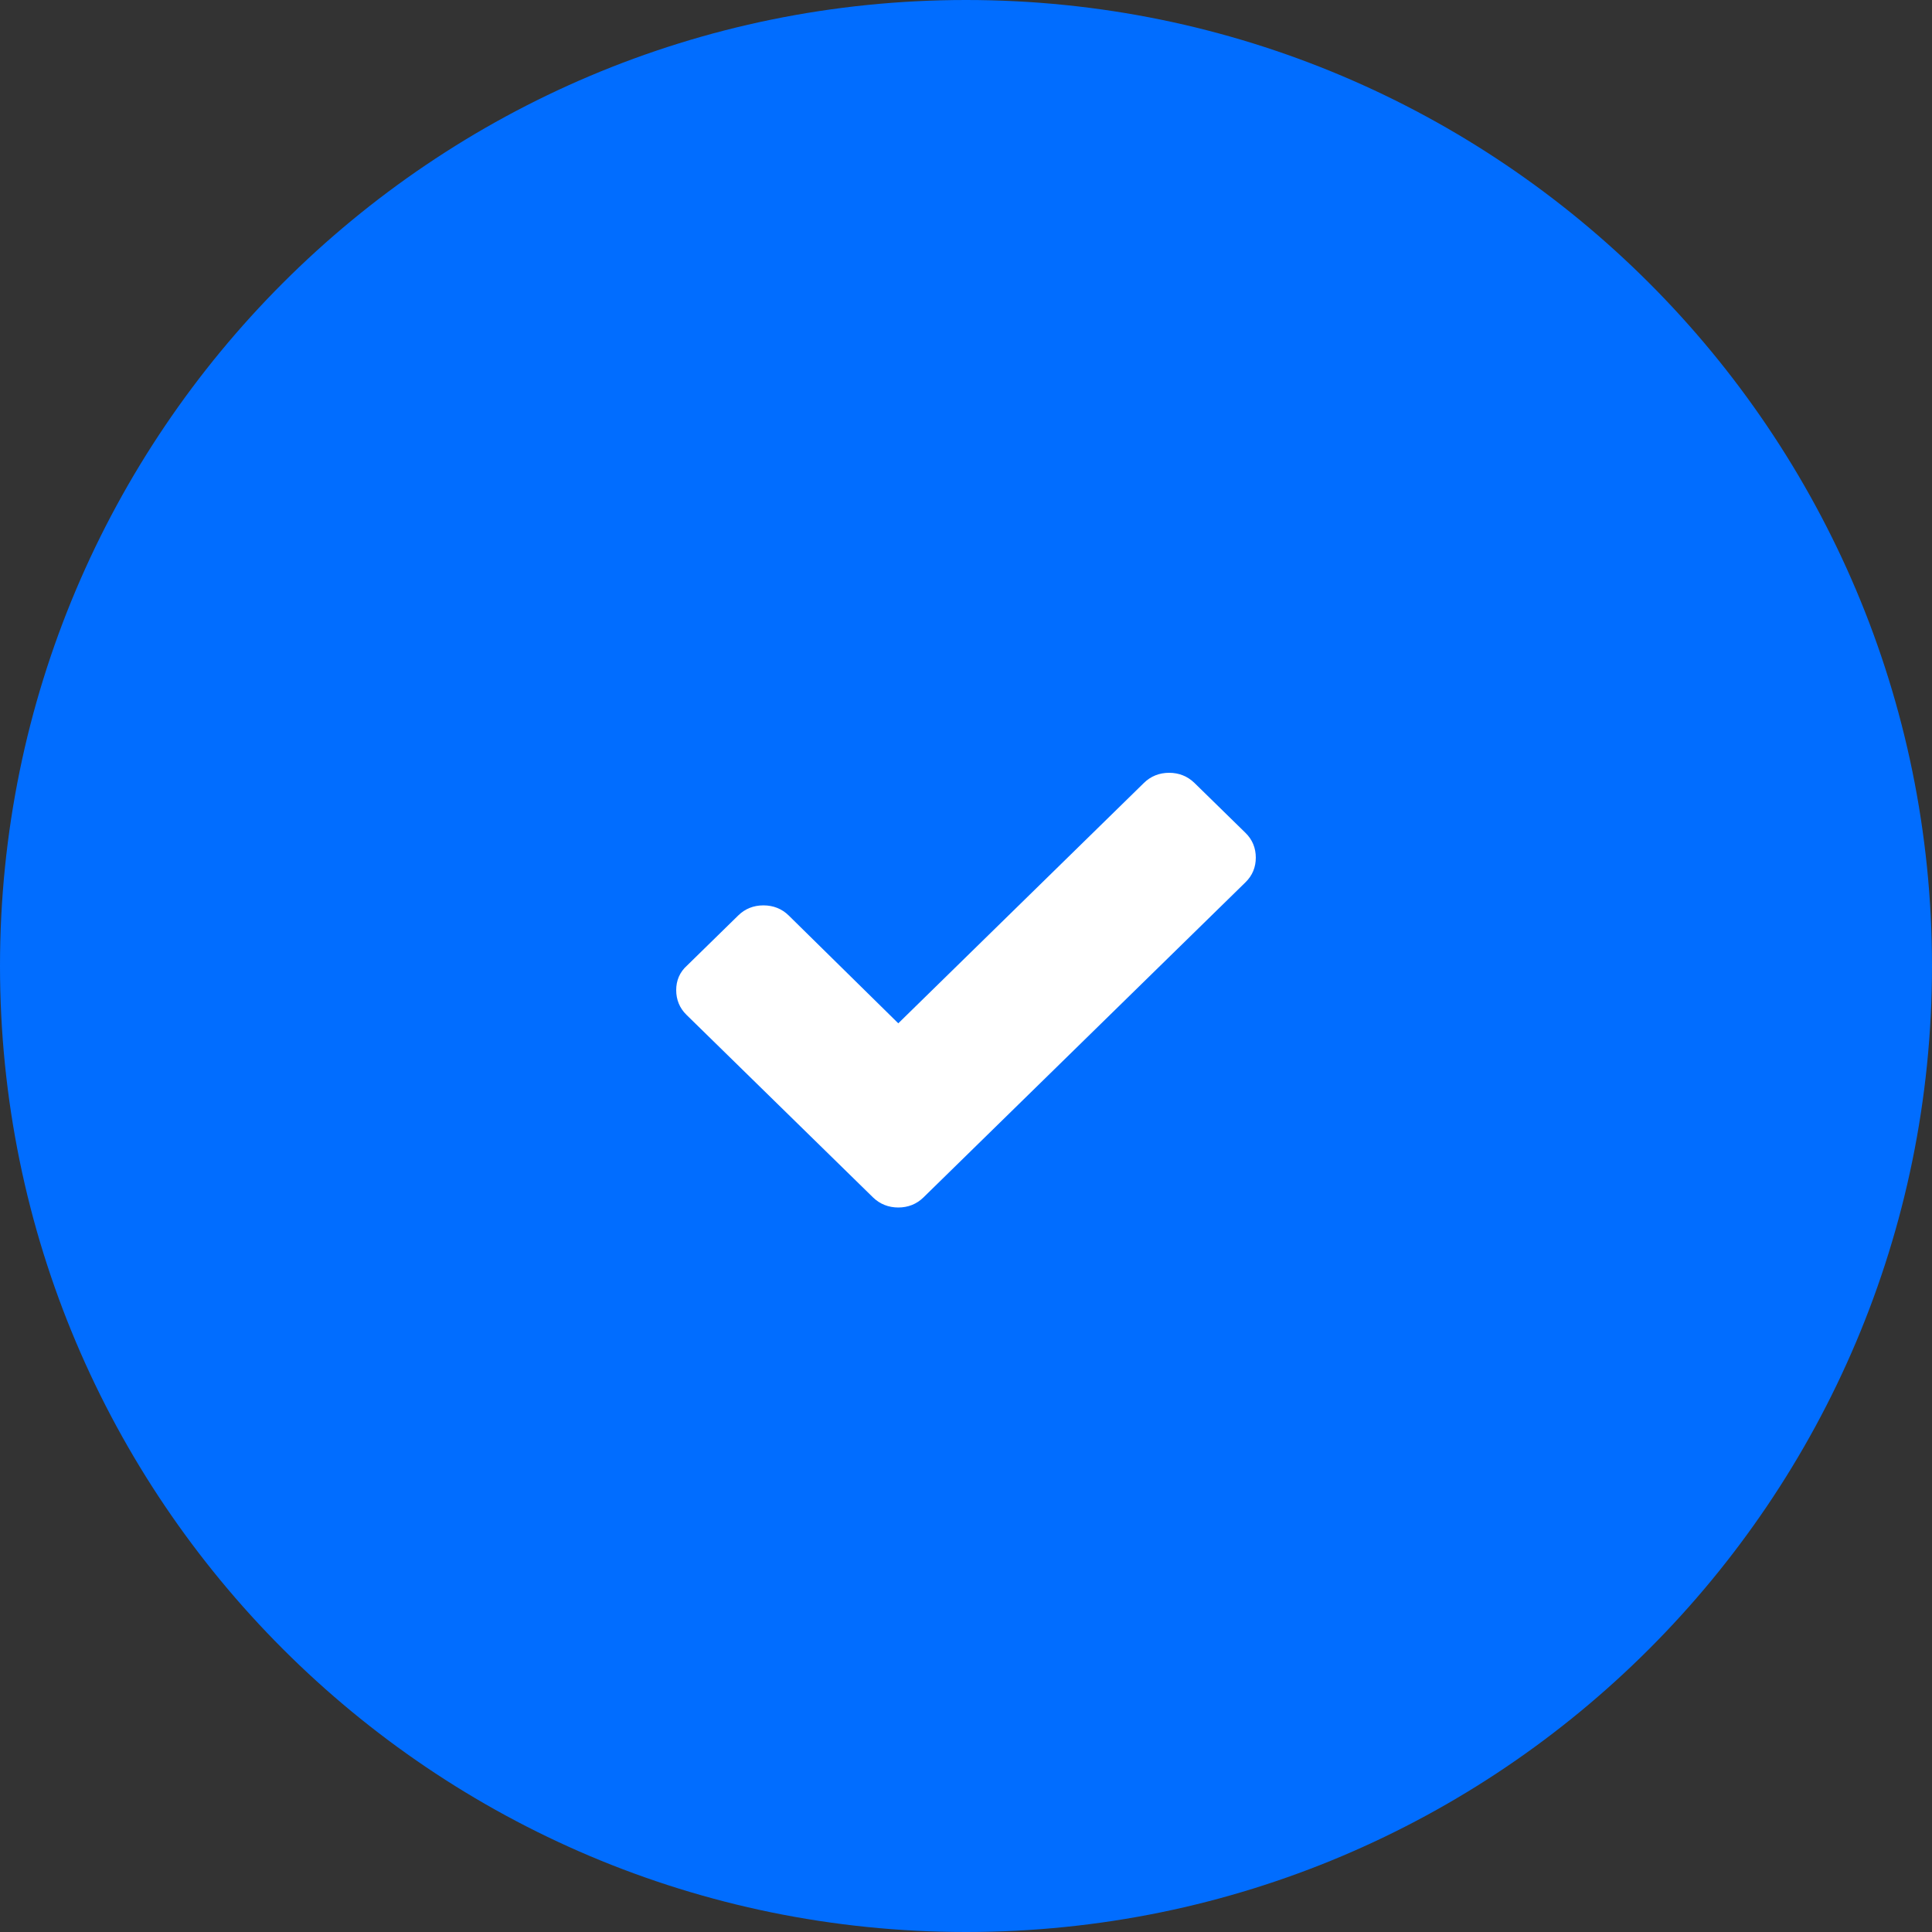
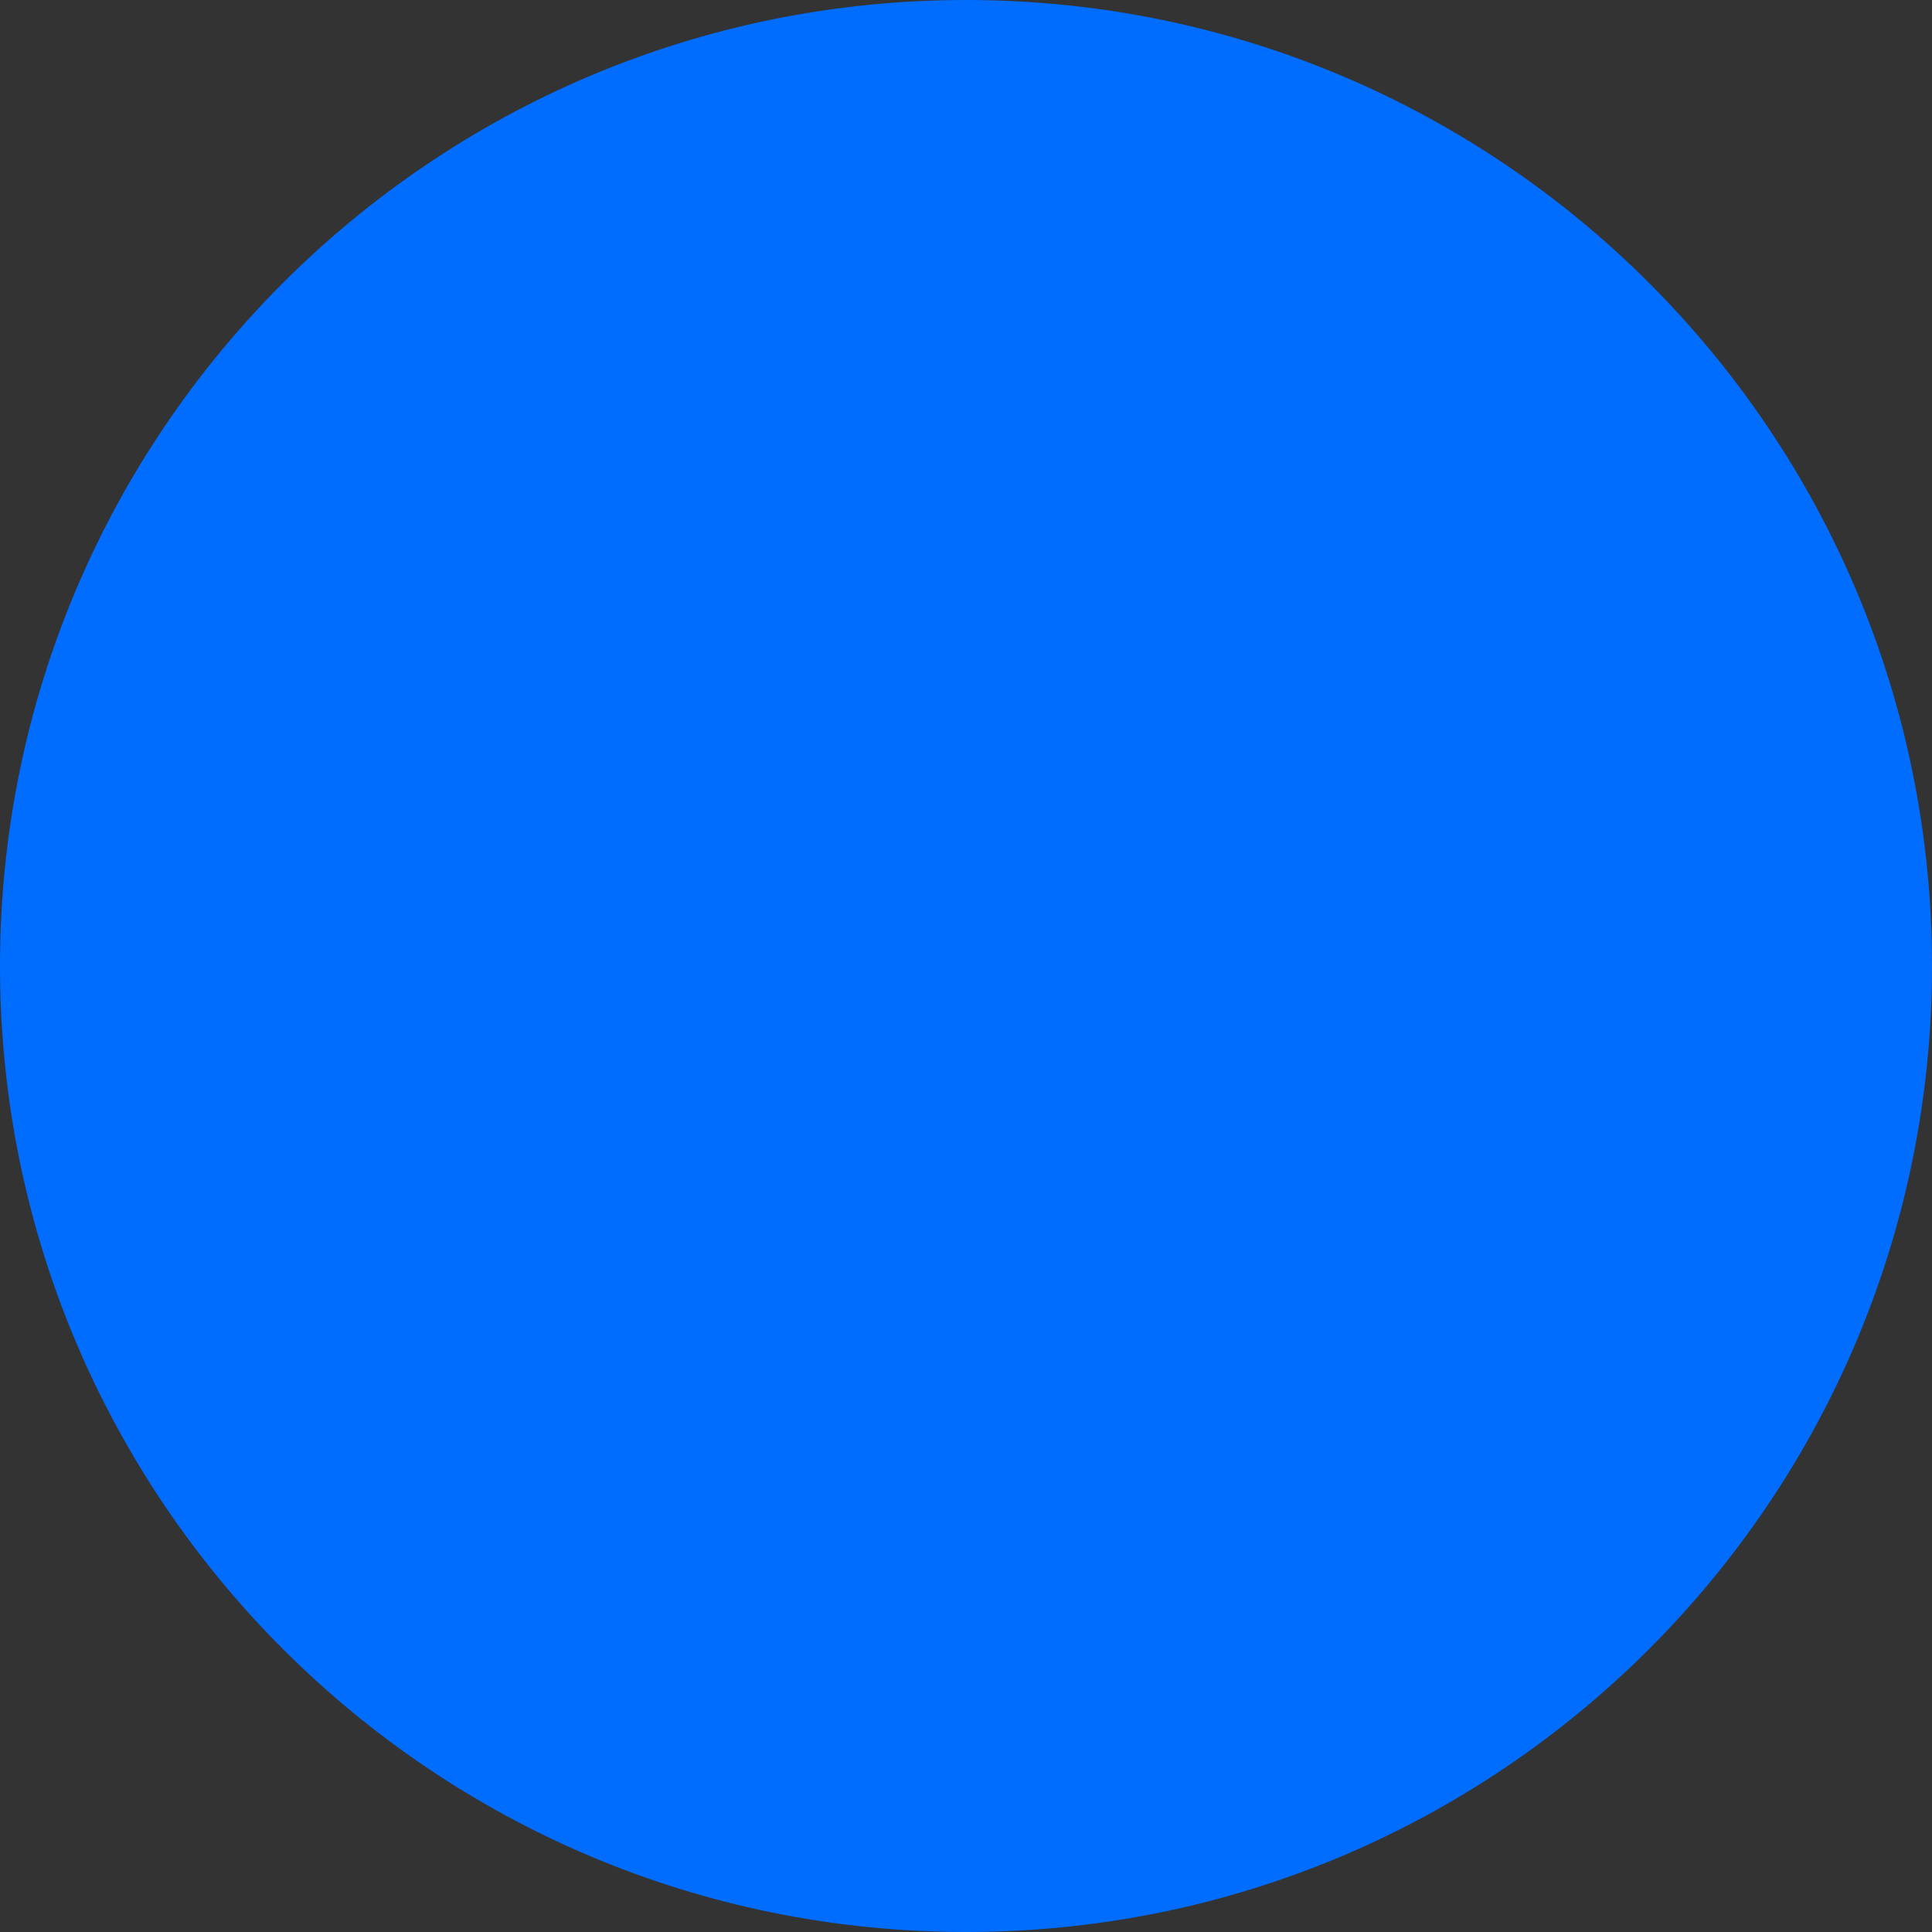
<svg xmlns="http://www.w3.org/2000/svg" width="21" height="21" viewBox="0 0 21 21" fill="none">
  <rect x="0" y="0" width="21" height="21" fill="#333333" stroke="none" />
  <path d="M21 10.5C21 16.299 16.299 21 10.5 21C4.701 21 0 16.299 0 10.5C0 4.701 4.701 0 10.5 0C16.299 0 21 4.701 21 10.5Z" fill="#016DFF" />
-   <path d="M13.538 9.053L12.983 8.51C12.908 8.437 12.814 8.4 12.708 8.4C12.602 8.4 12.508 8.437 12.434 8.51L9.764 11.123L8.573 9.951C8.498 9.877 8.404 9.841 8.298 9.841C8.192 9.841 8.099 9.877 8.024 9.951L7.469 10.494C7.387 10.567 7.35 10.659 7.35 10.762C7.35 10.866 7.387 10.958 7.462 11.031L9.489 13.015C9.564 13.088 9.658 13.125 9.764 13.125C9.87 13.125 9.964 13.088 10.038 13.015L13.538 9.59C13.613 9.517 13.65 9.426 13.65 9.322C13.65 9.218 13.613 9.126 13.538 9.053Z" fill="white" />
</svg>